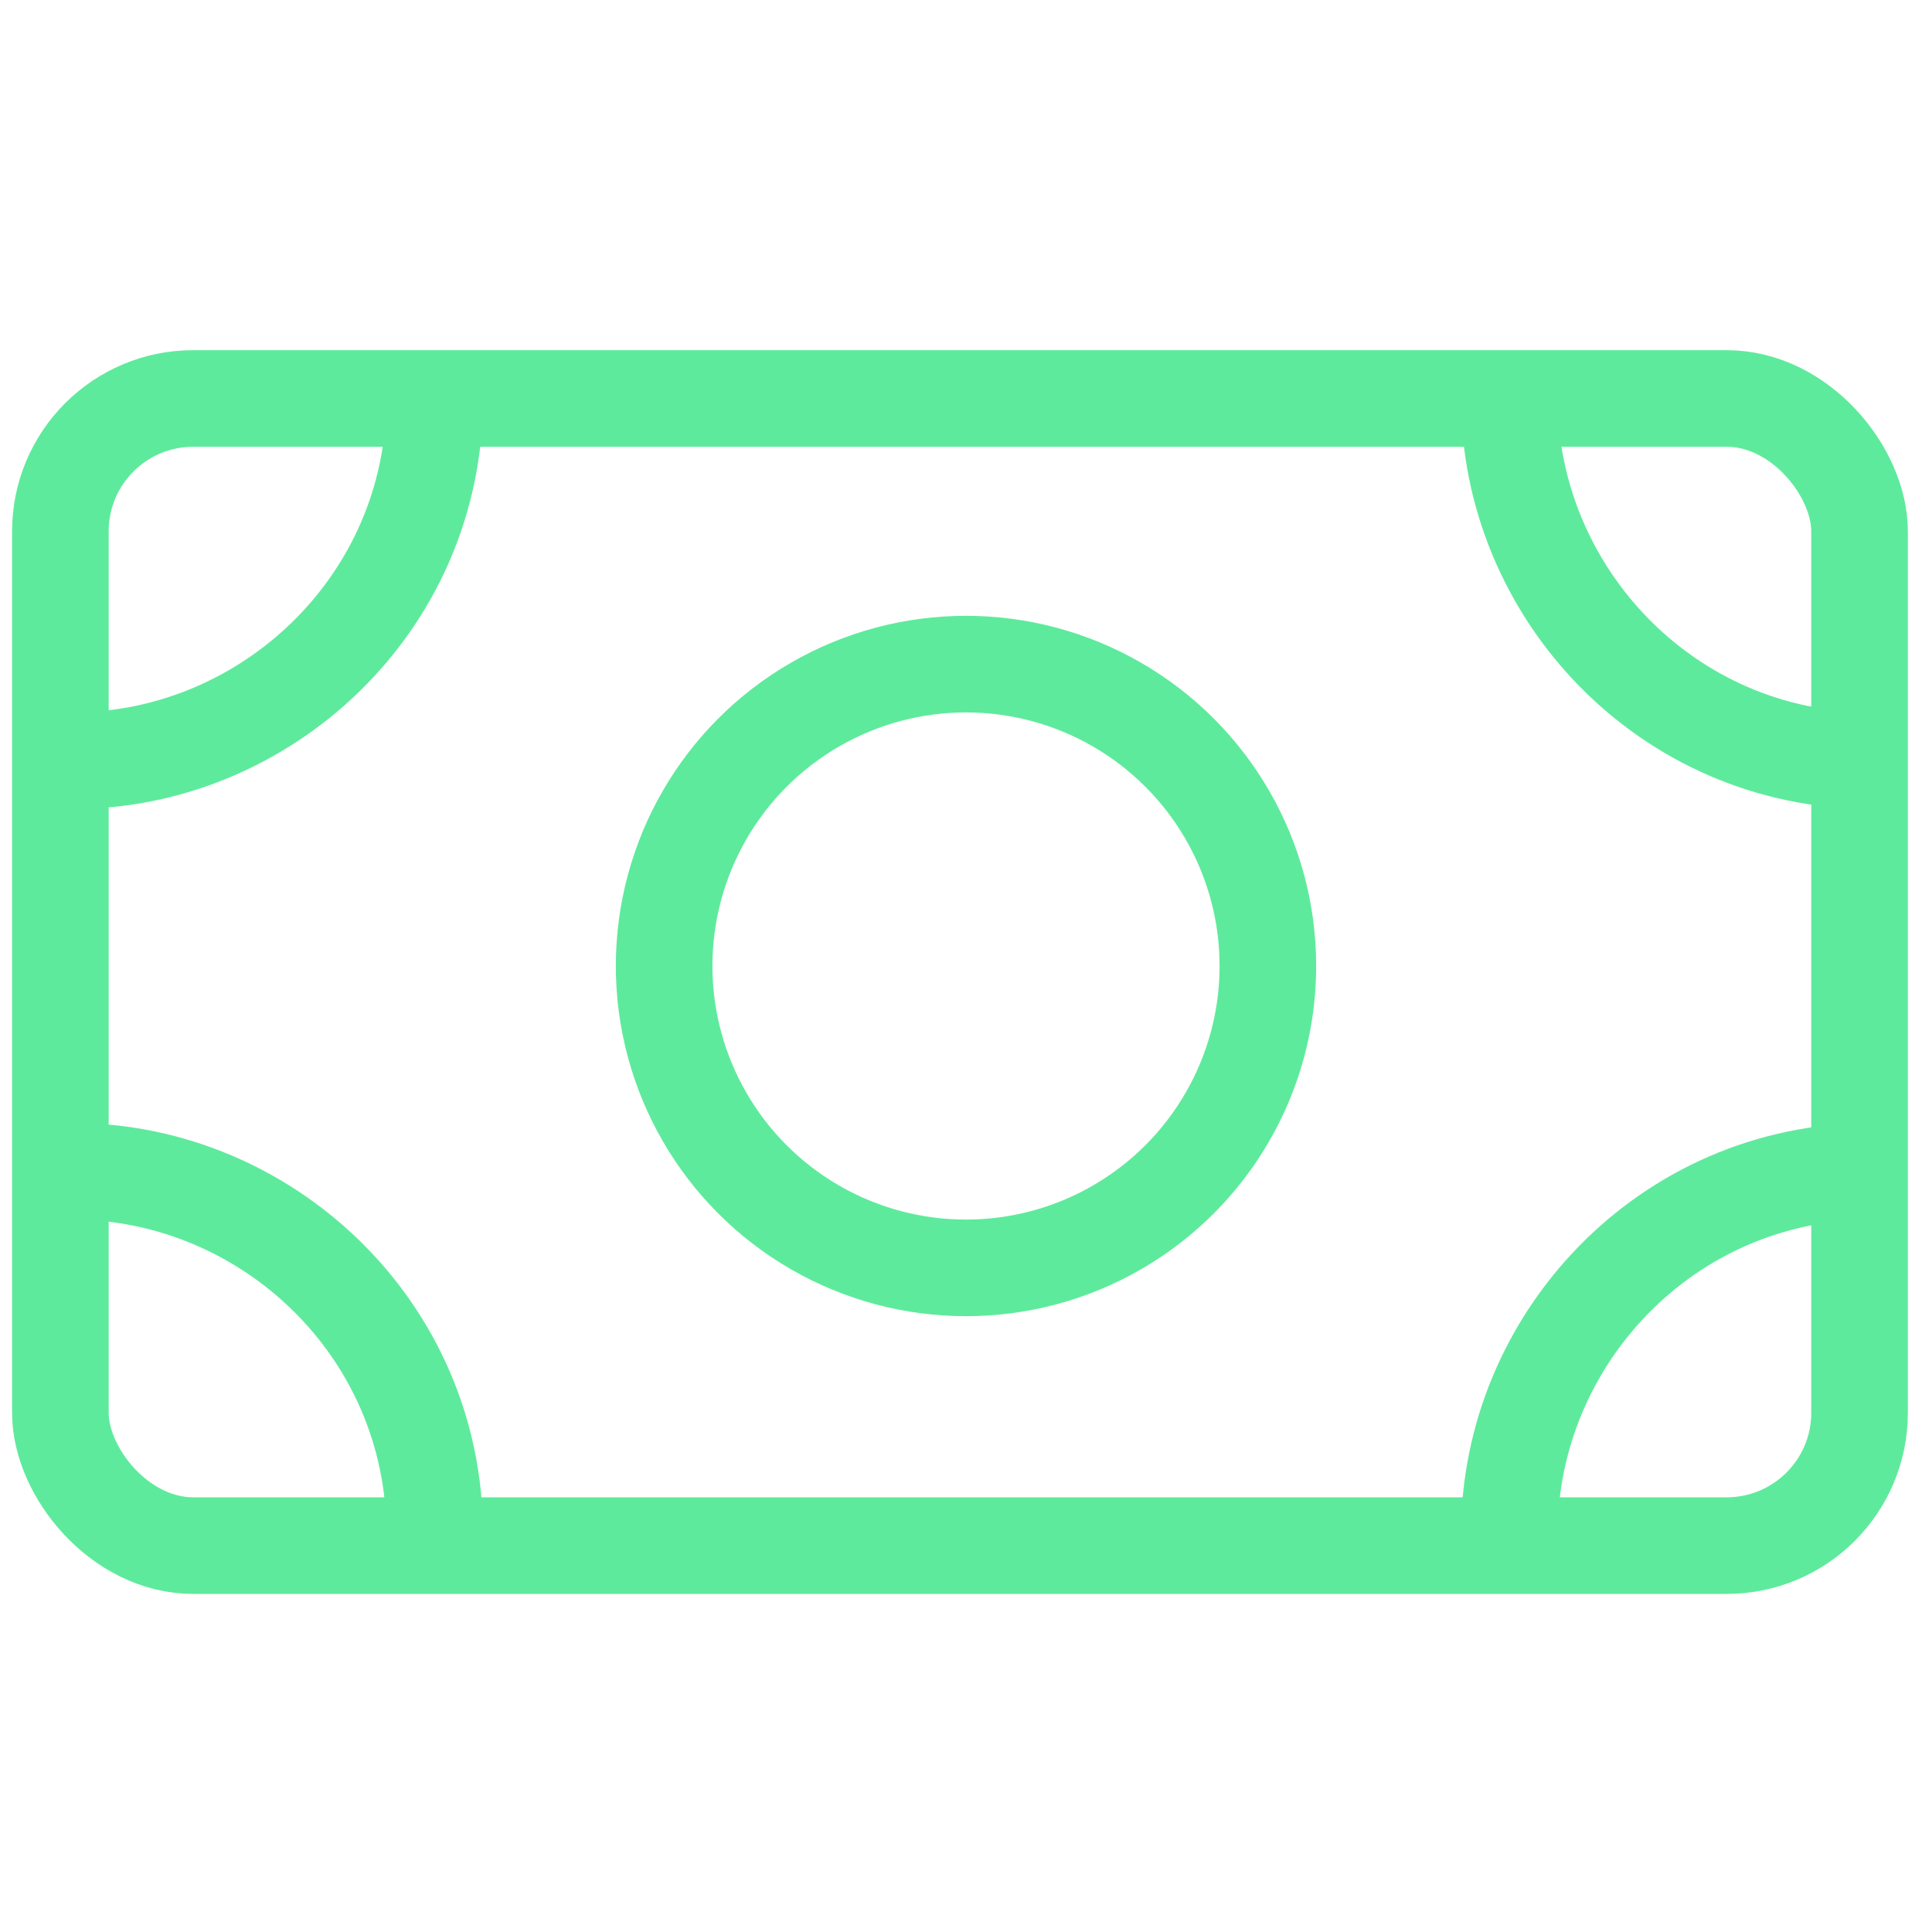
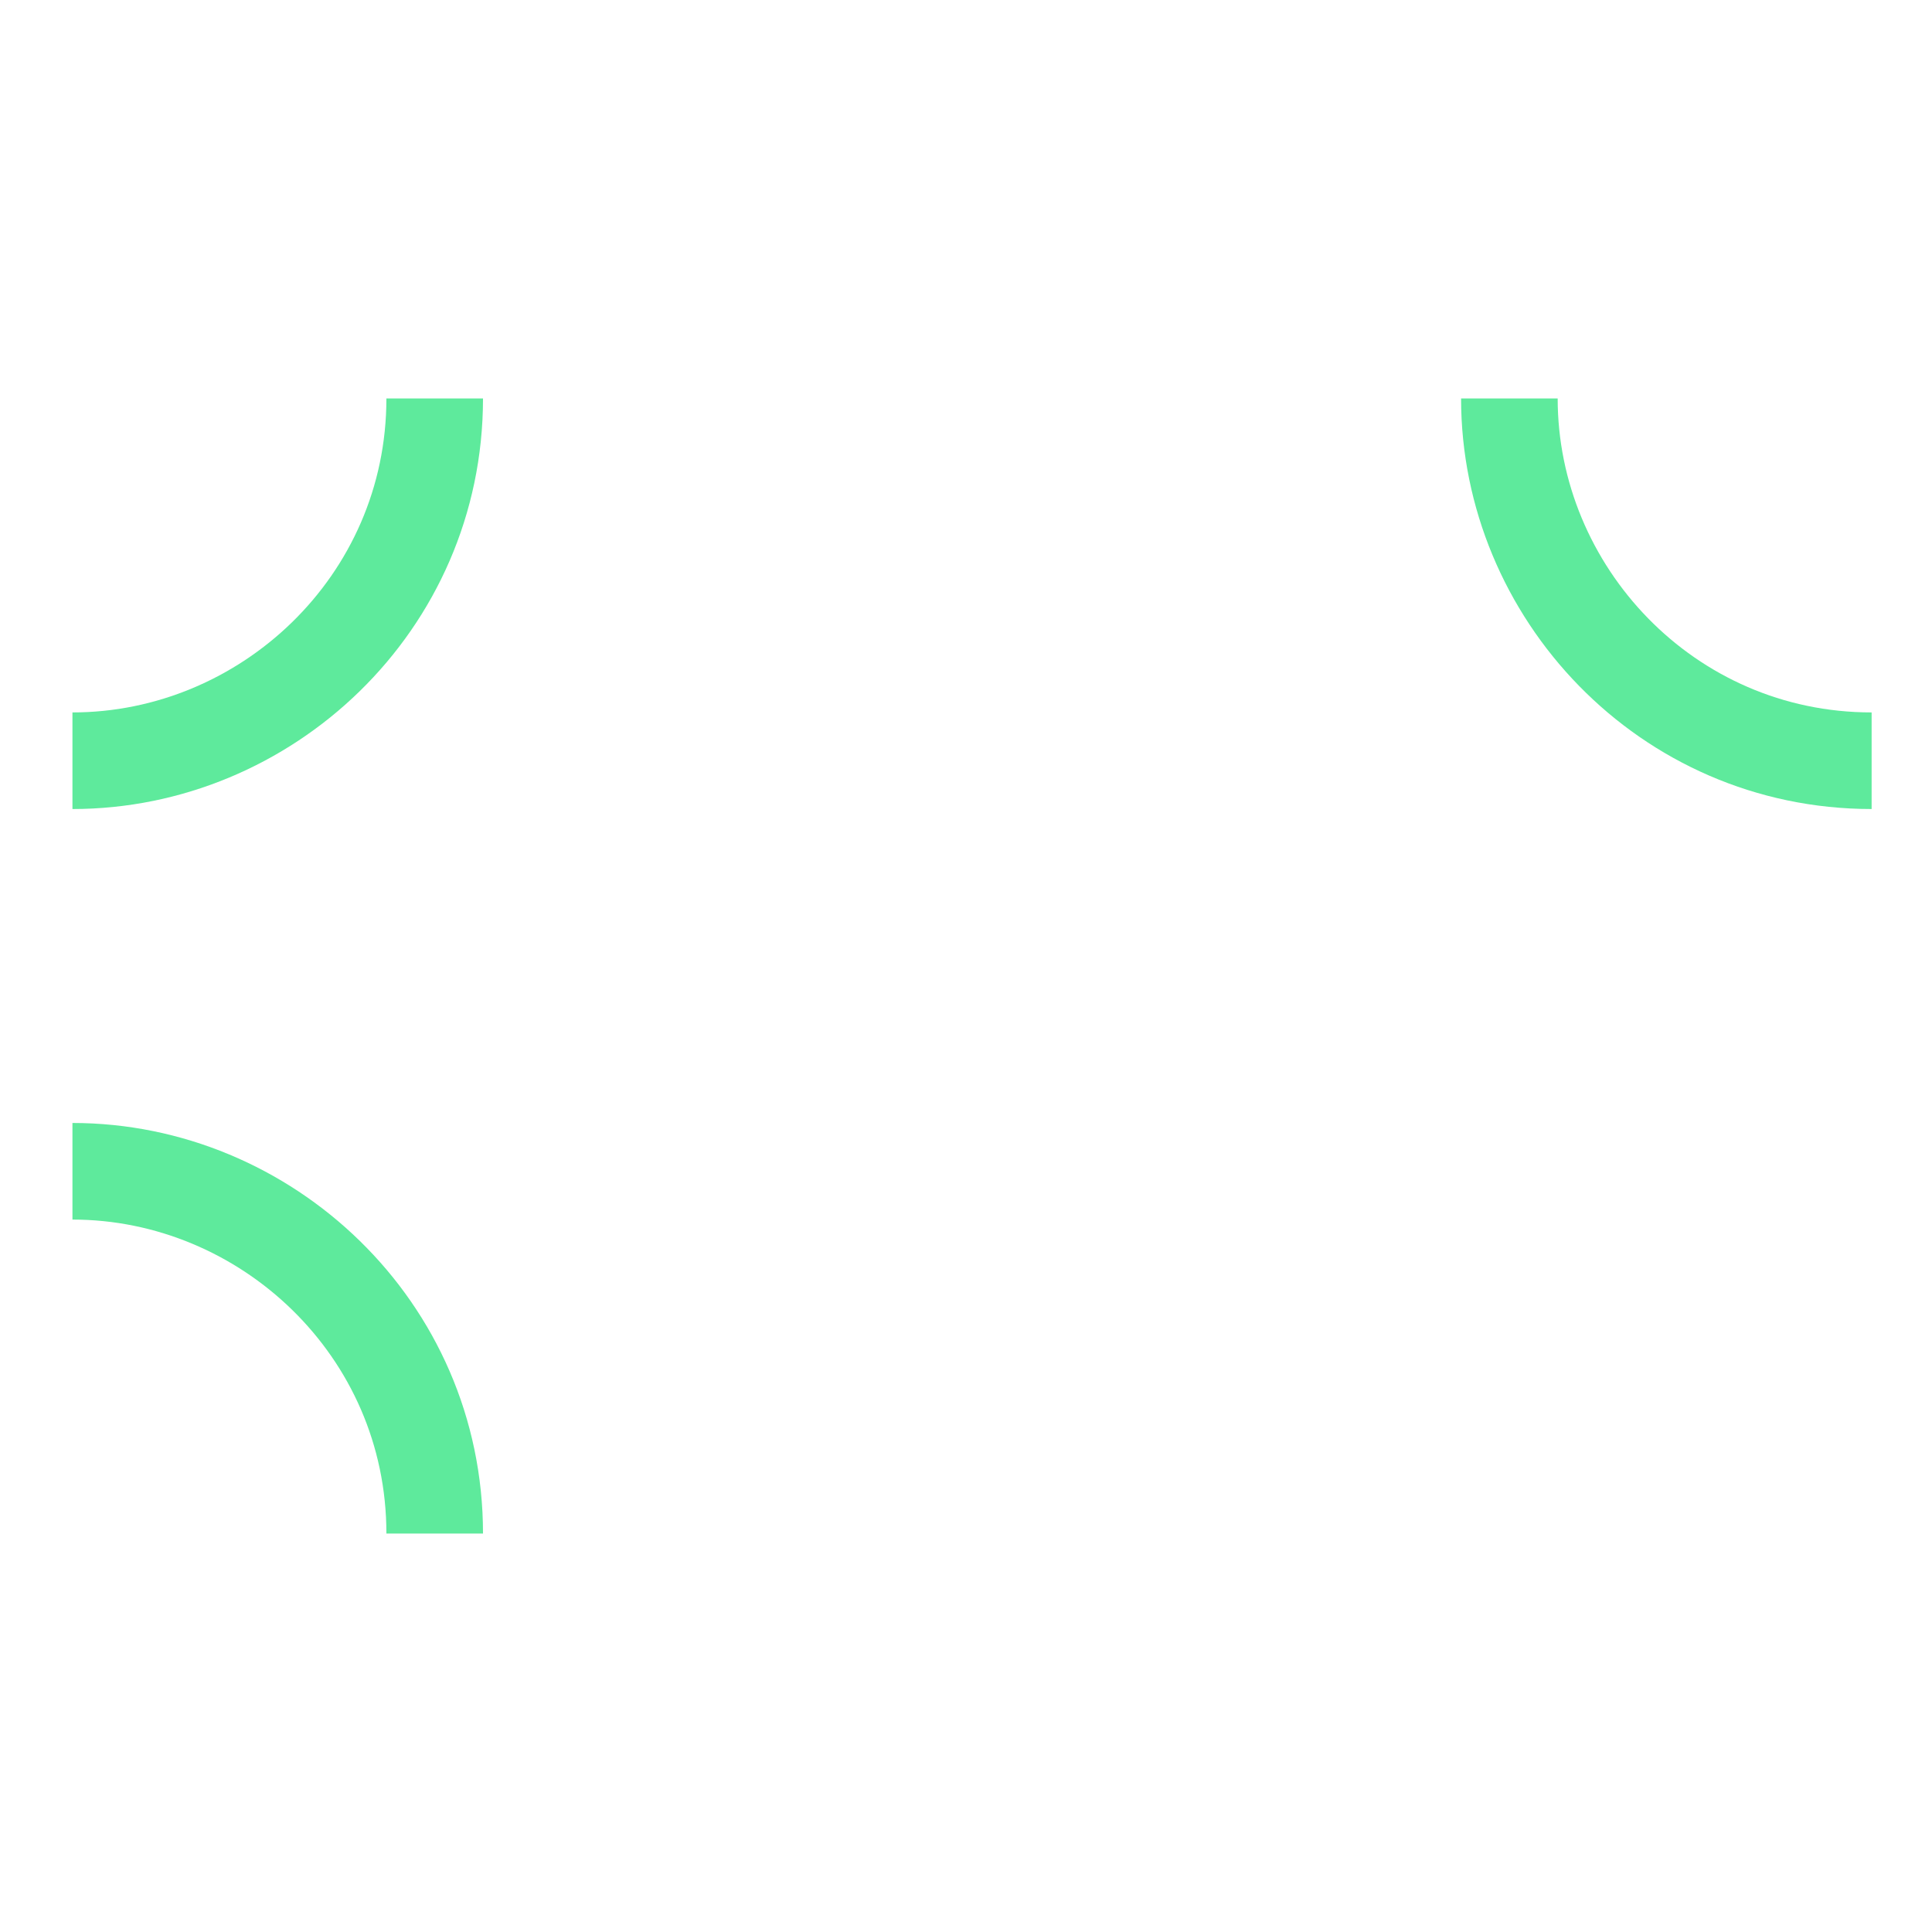
<svg xmlns="http://www.w3.org/2000/svg" version="1.1" viewBox="0 0 16 16">
  <defs>
    <style>
      .cls-1 {
        fill: none;
        stroke: #5eea9c;
        stroke-miterlimit: 10;
        stroke-width: .8px;
      }
    </style>
  </defs>
  <g>
    <g id="Warstwa_1">
      <g>
-         <rect class="cls-1" x=".5" y="3.3" width="14.9" height="9.5" rx="1.1" ry="1.1" />
        <path class="cls-1" d="M3.6,3.3c0,1.7-1.4,3-3,3" />
        <path class="cls-1" d="M15.5,6.3c-1.7,0-3-1.4-3-3" />
        <path class="cls-1" d="M3.6,12.7c0-1.7-1.4-3-3-3" />
-         <path class="cls-1" d="M15.5,9.7c-1.7,0-3,1.4-3,3" />
-         <circle class="cls-1" cx="8" cy="8" r="2.5" />
      </g>
    </g>
  </g>
</svg>